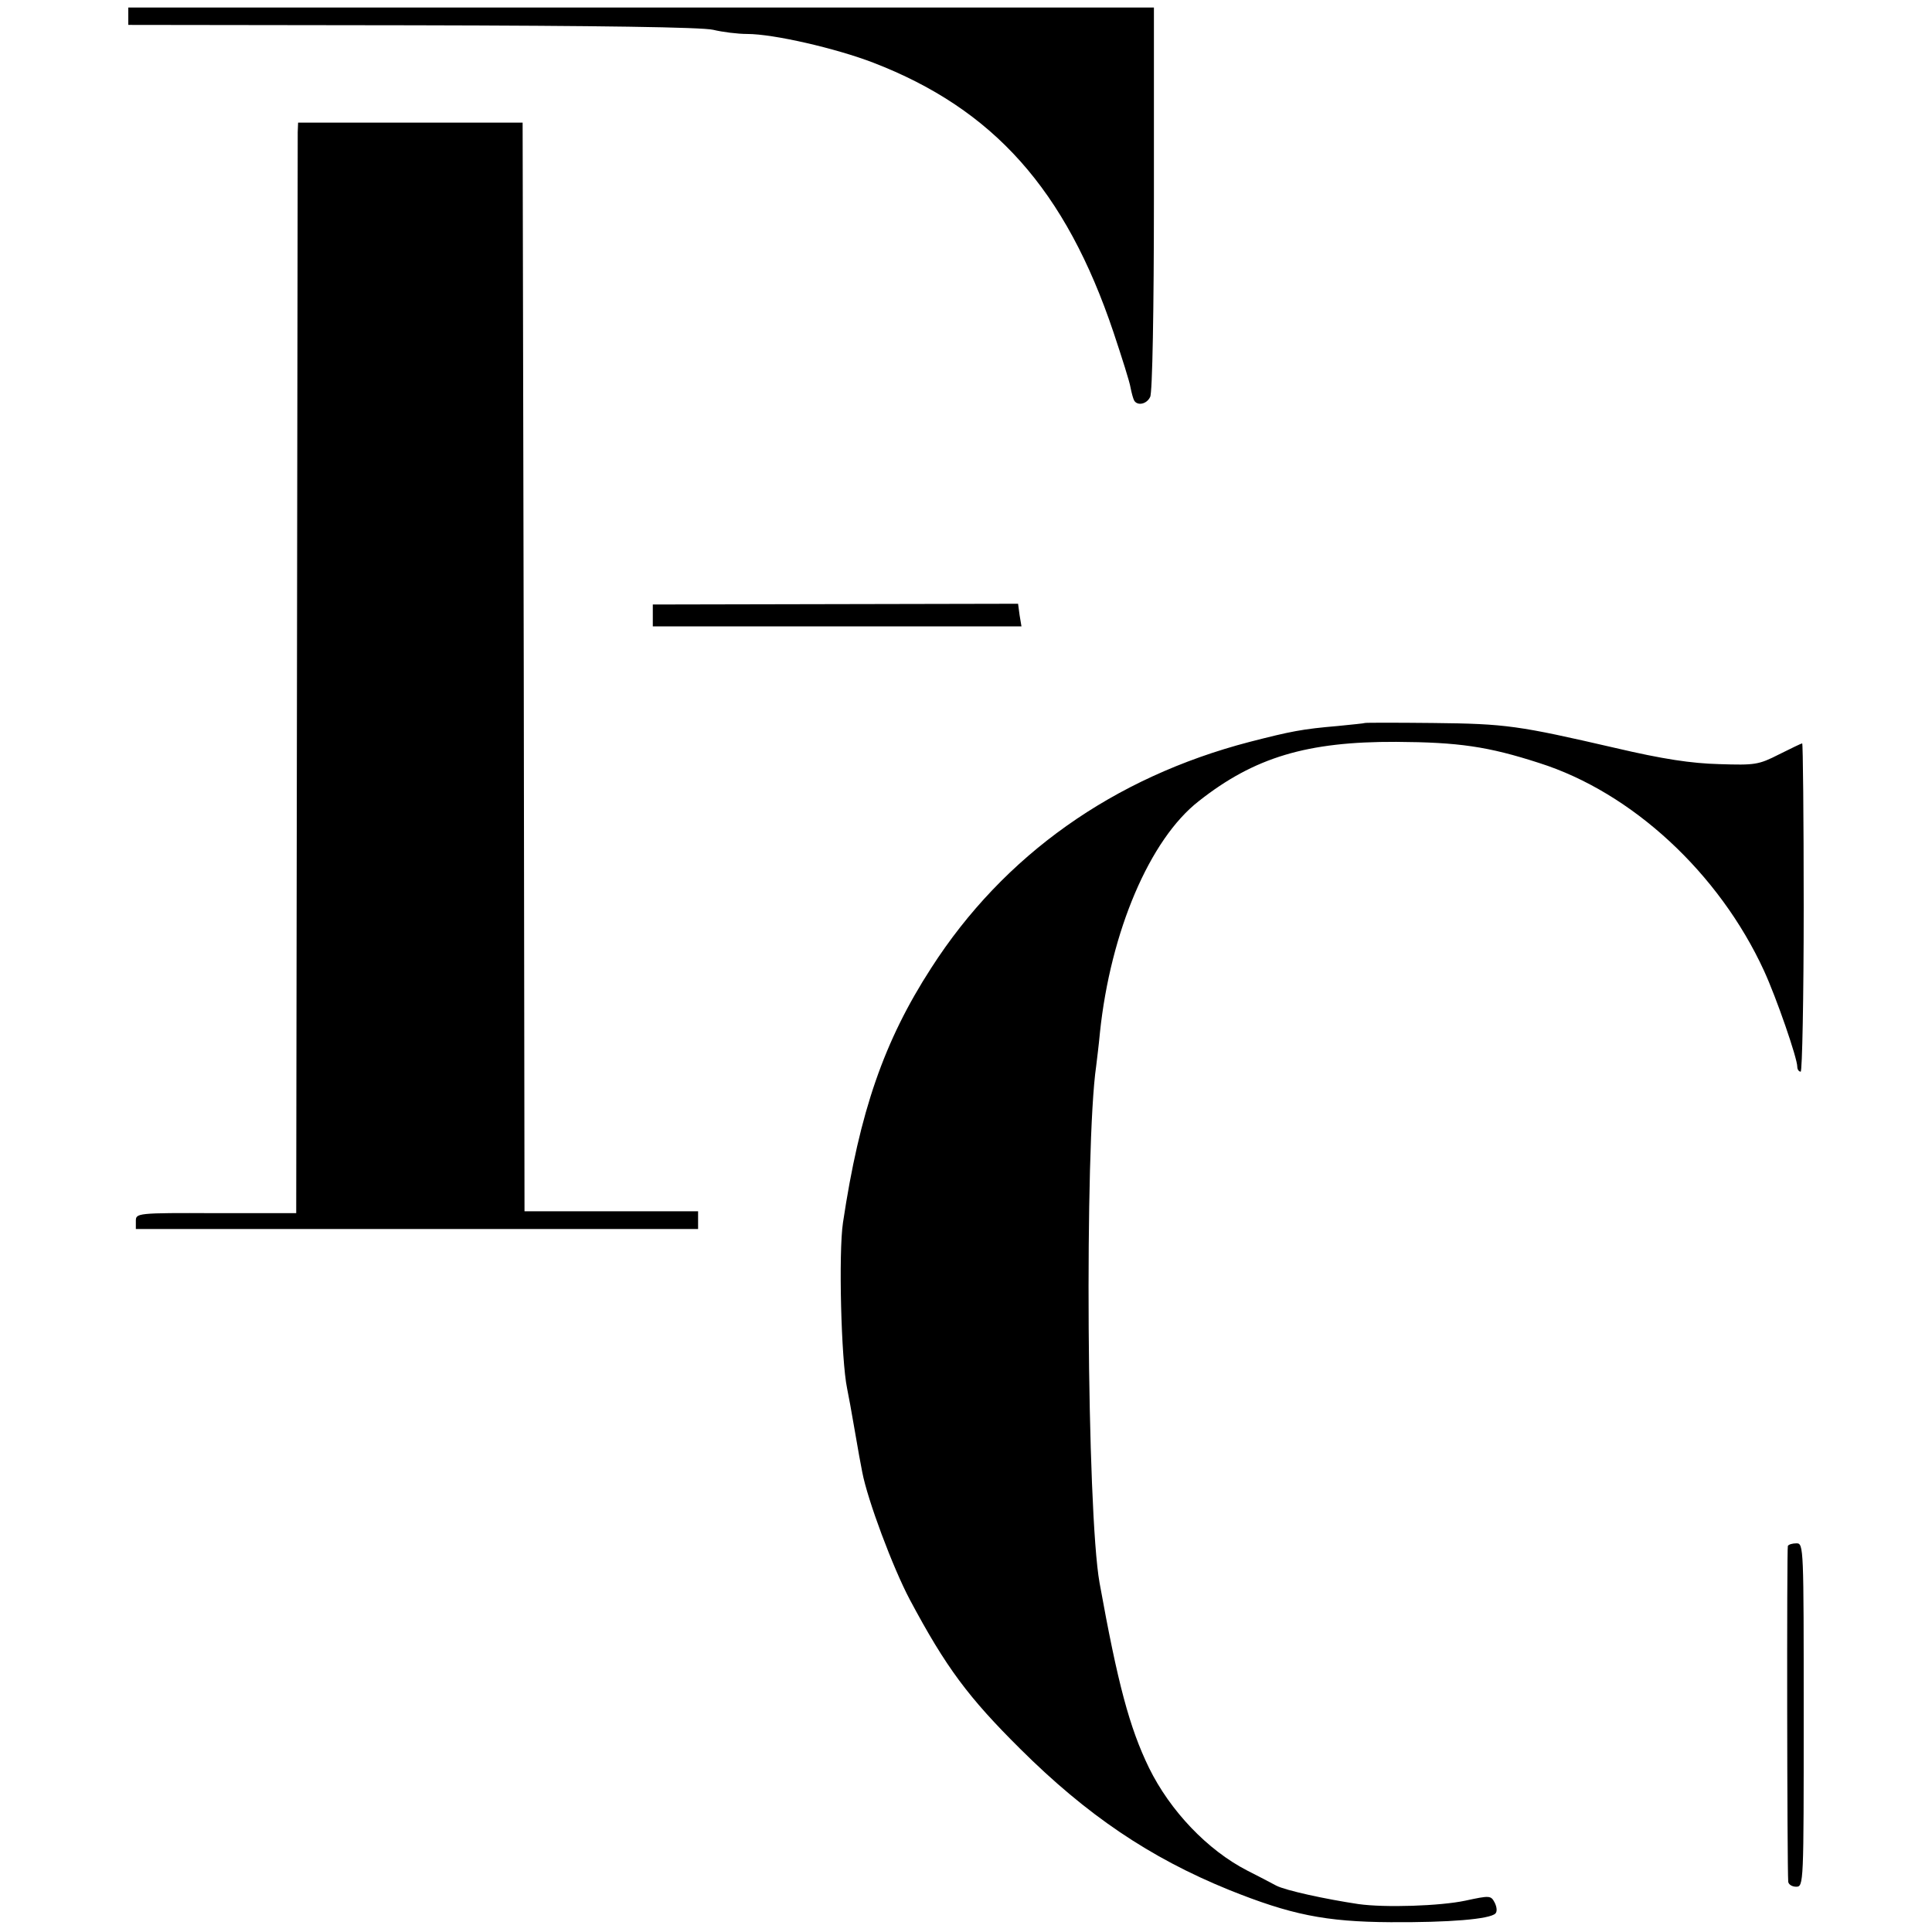
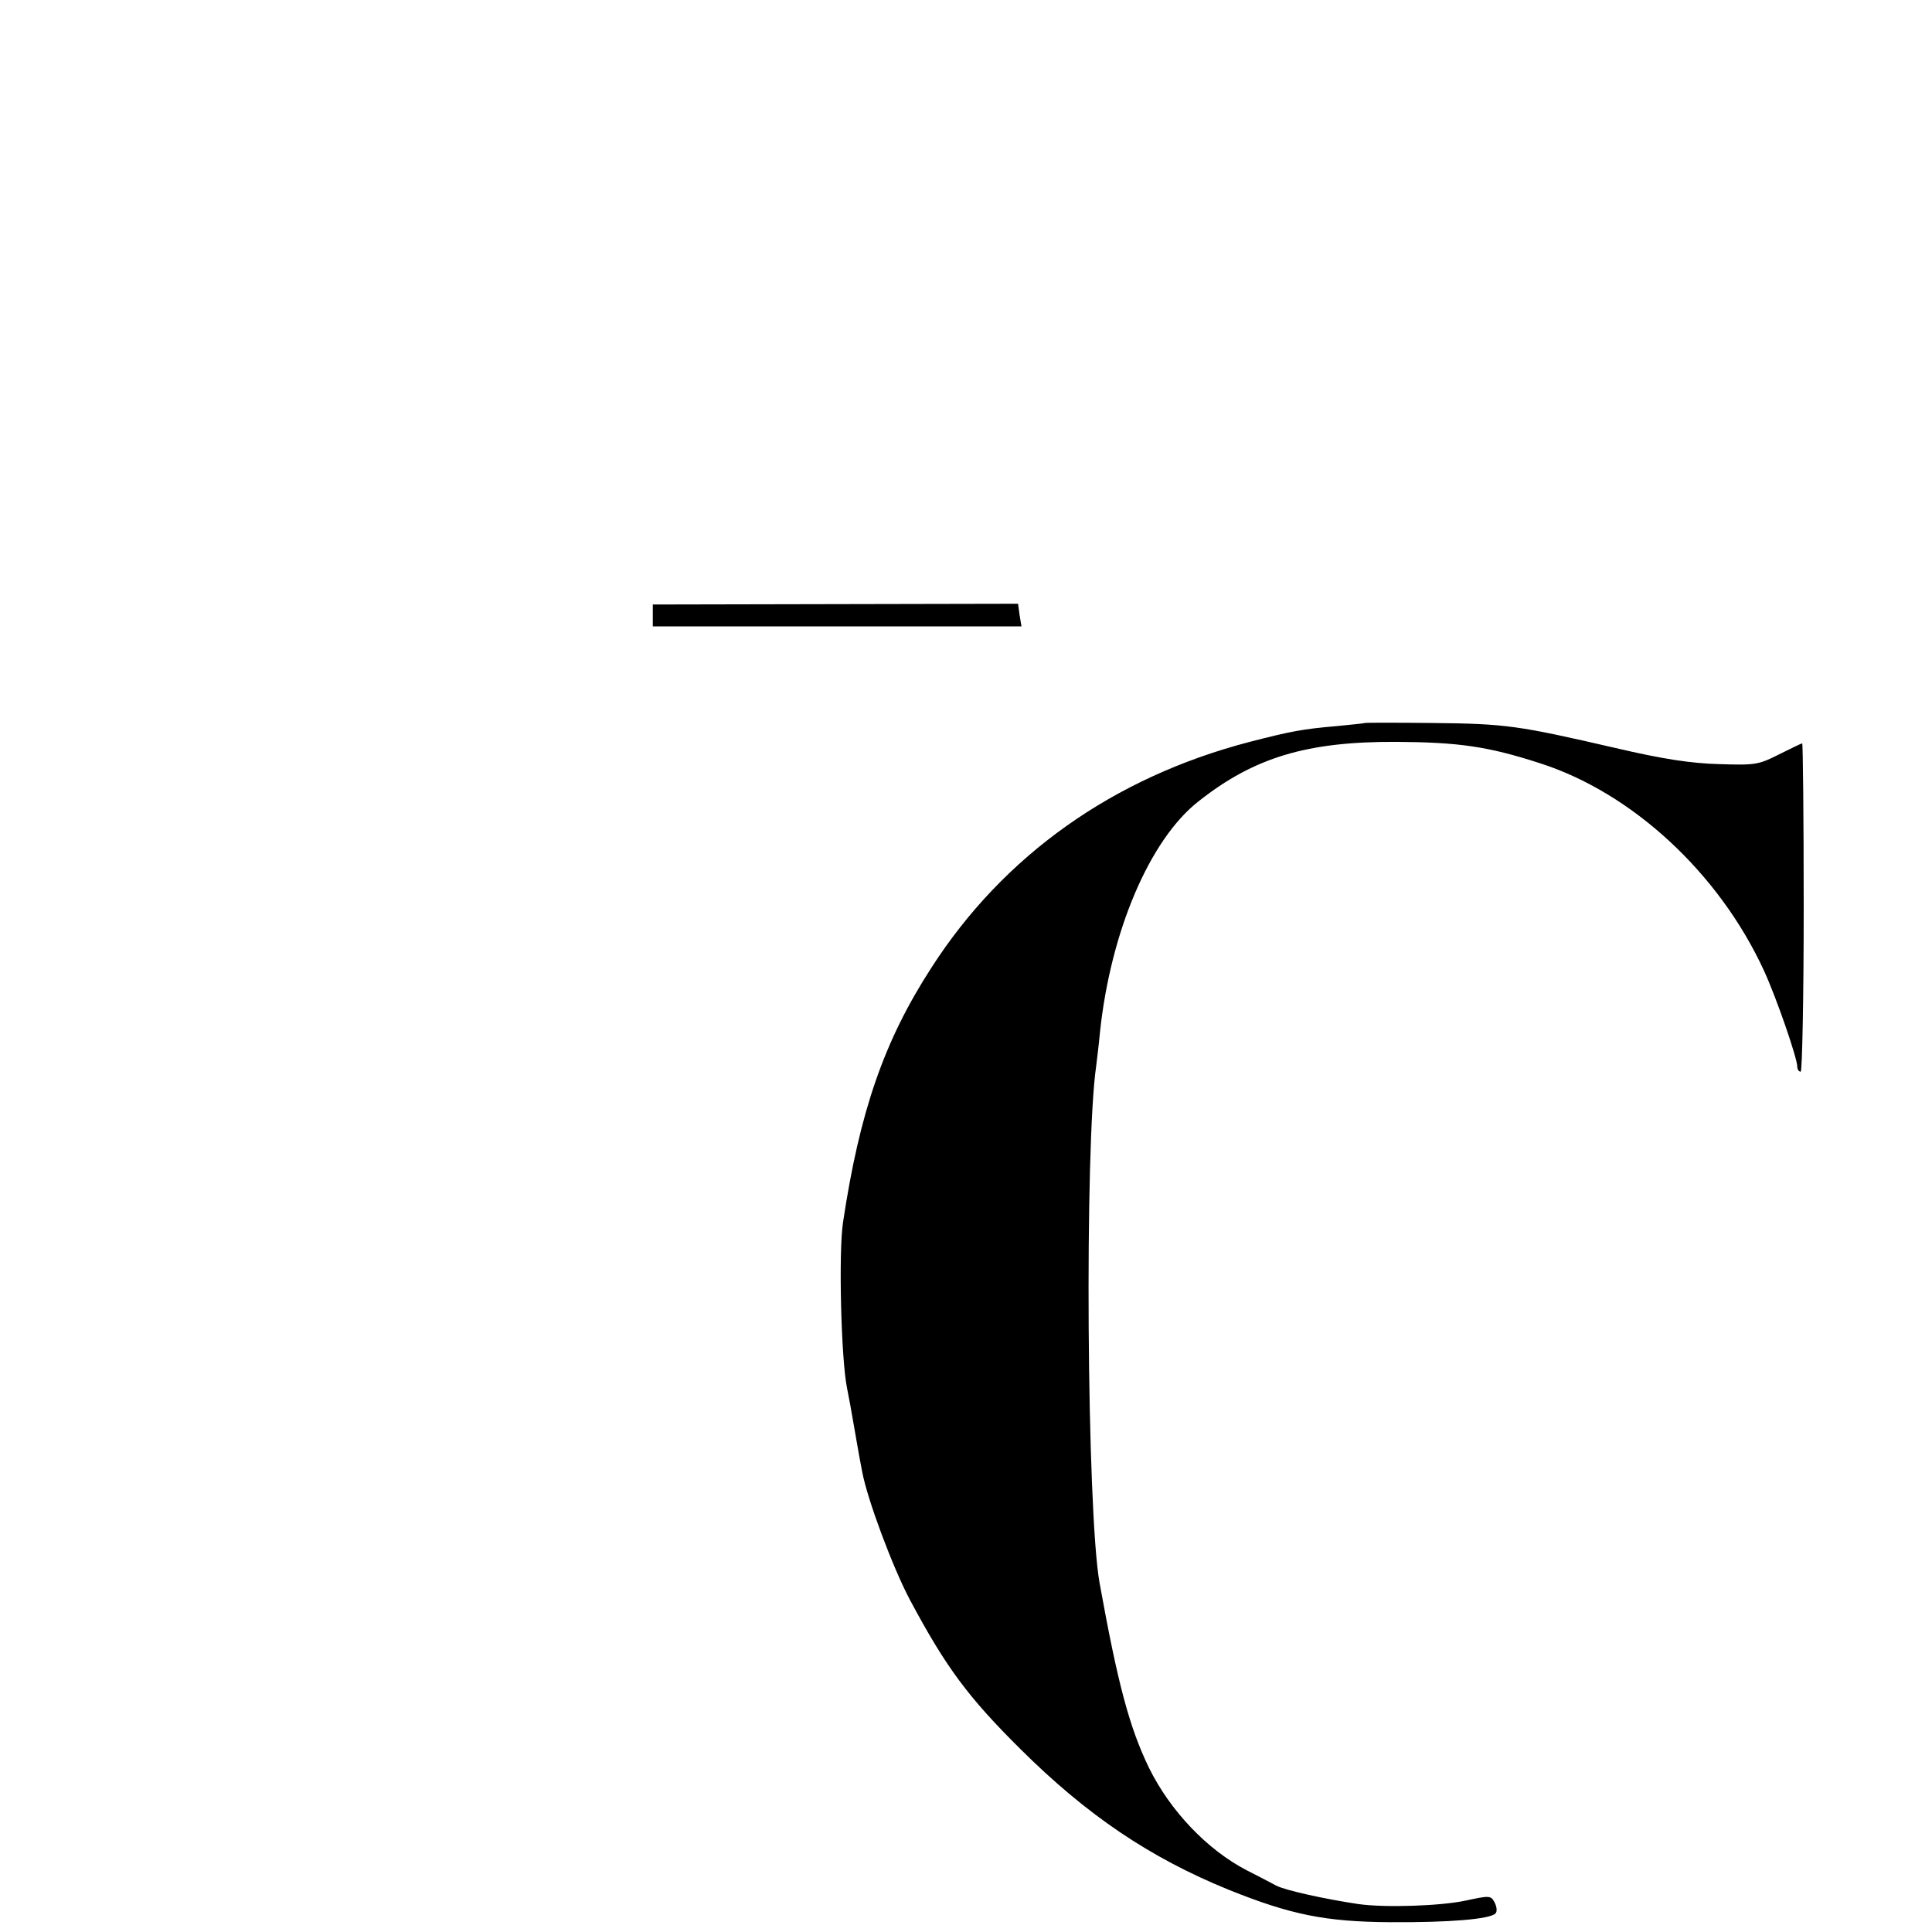
<svg xmlns="http://www.w3.org/2000/svg" version="1.0" width="512pt" height="512pt" viewBox="0 0 512 512" preserveAspectRatio="xMidYMid meet">
  <g transform="translate(0,512) scale(0.1,-0.1)" fill="#000000" stroke="none">
-     <path d="M340 5077 l0 -23 753 -1 c495 -1 767 -5 797 -12 25 -6 65 -11 90 -11 70 0 235 -38 334 -76 319 -123 510 -337 637 -715 22 -66 43 -132 45 -146 3 -15 7 -30 10 -35 9 -14 33 -9 42 10 6 9 10 235 10 525 l0 507 -1359 0 -1359 0 0 -23z" />
-     <path d="M789 4770 c0 -14 -1 -664 -2 -1445 l-2 -1420 -212 0 c-211 1 -213 0 -213 -21 l0 -21 745 0 745 0 0 23 0 24 -230 0 -230 0 -2 1443 -3 1442 -297 0 -298 0 -1 -25z" />
    <path d="M1730 3489 l0 -29 488 0 489 0 -5 30 -4 30 -484 -1 -484 -1 0 -29z" />
    <path d="M3617 3204 c-1 -1 -33 -4 -72 -8 -94 -8 -124 -14 -233 -42 -361 -94 -652 -300 -844 -599 -125 -193 -190 -381 -234 -675 -12 -79 -5 -364 11 -440 3 -14 12 -63 20 -110 8 -47 17 -97 20 -111 14 -74 81 -253 126 -338 96 -180 155 -259 293 -396 176 -175 343 -288 552 -373 164 -66 256 -85 429 -86 156 -1 263 8 278 23 5 5 4 17 -2 29 -10 19 -13 19 -78 5 -66 -14 -212 -19 -283 -9 -87 13 -193 36 -218 49 -15 8 -49 26 -77 40 -105 54 -204 158 -260 272 -52 107 -83 224 -131 490 -34 189 -40 1158 -9 1370 2 17 7 56 10 89 28 267 132 512 262 613 147 116 287 158 523 157 165 -1 243 -12 379 -56 246 -78 477 -292 596 -551 33 -72 88 -231 88 -254 0 -7 4 -13 9 -13 4 0 8 196 8 435 0 239 -2 435 -4 435 -2 0 -29 -13 -61 -29 -55 -28 -64 -29 -159 -26 -74 2 -148 13 -276 43 -256 59 -288 64 -483 66 -98 1 -179 1 -180 0z" />
-     <path d="M4738 1023 c-3 -7 -2 -851 1 -890 1 -7 10 -13 21 -13 20 0 20 7 20 455 0 444 0 455 -19 455 -11 0 -21 -3 -23 -7z" />
  </g>
</svg>